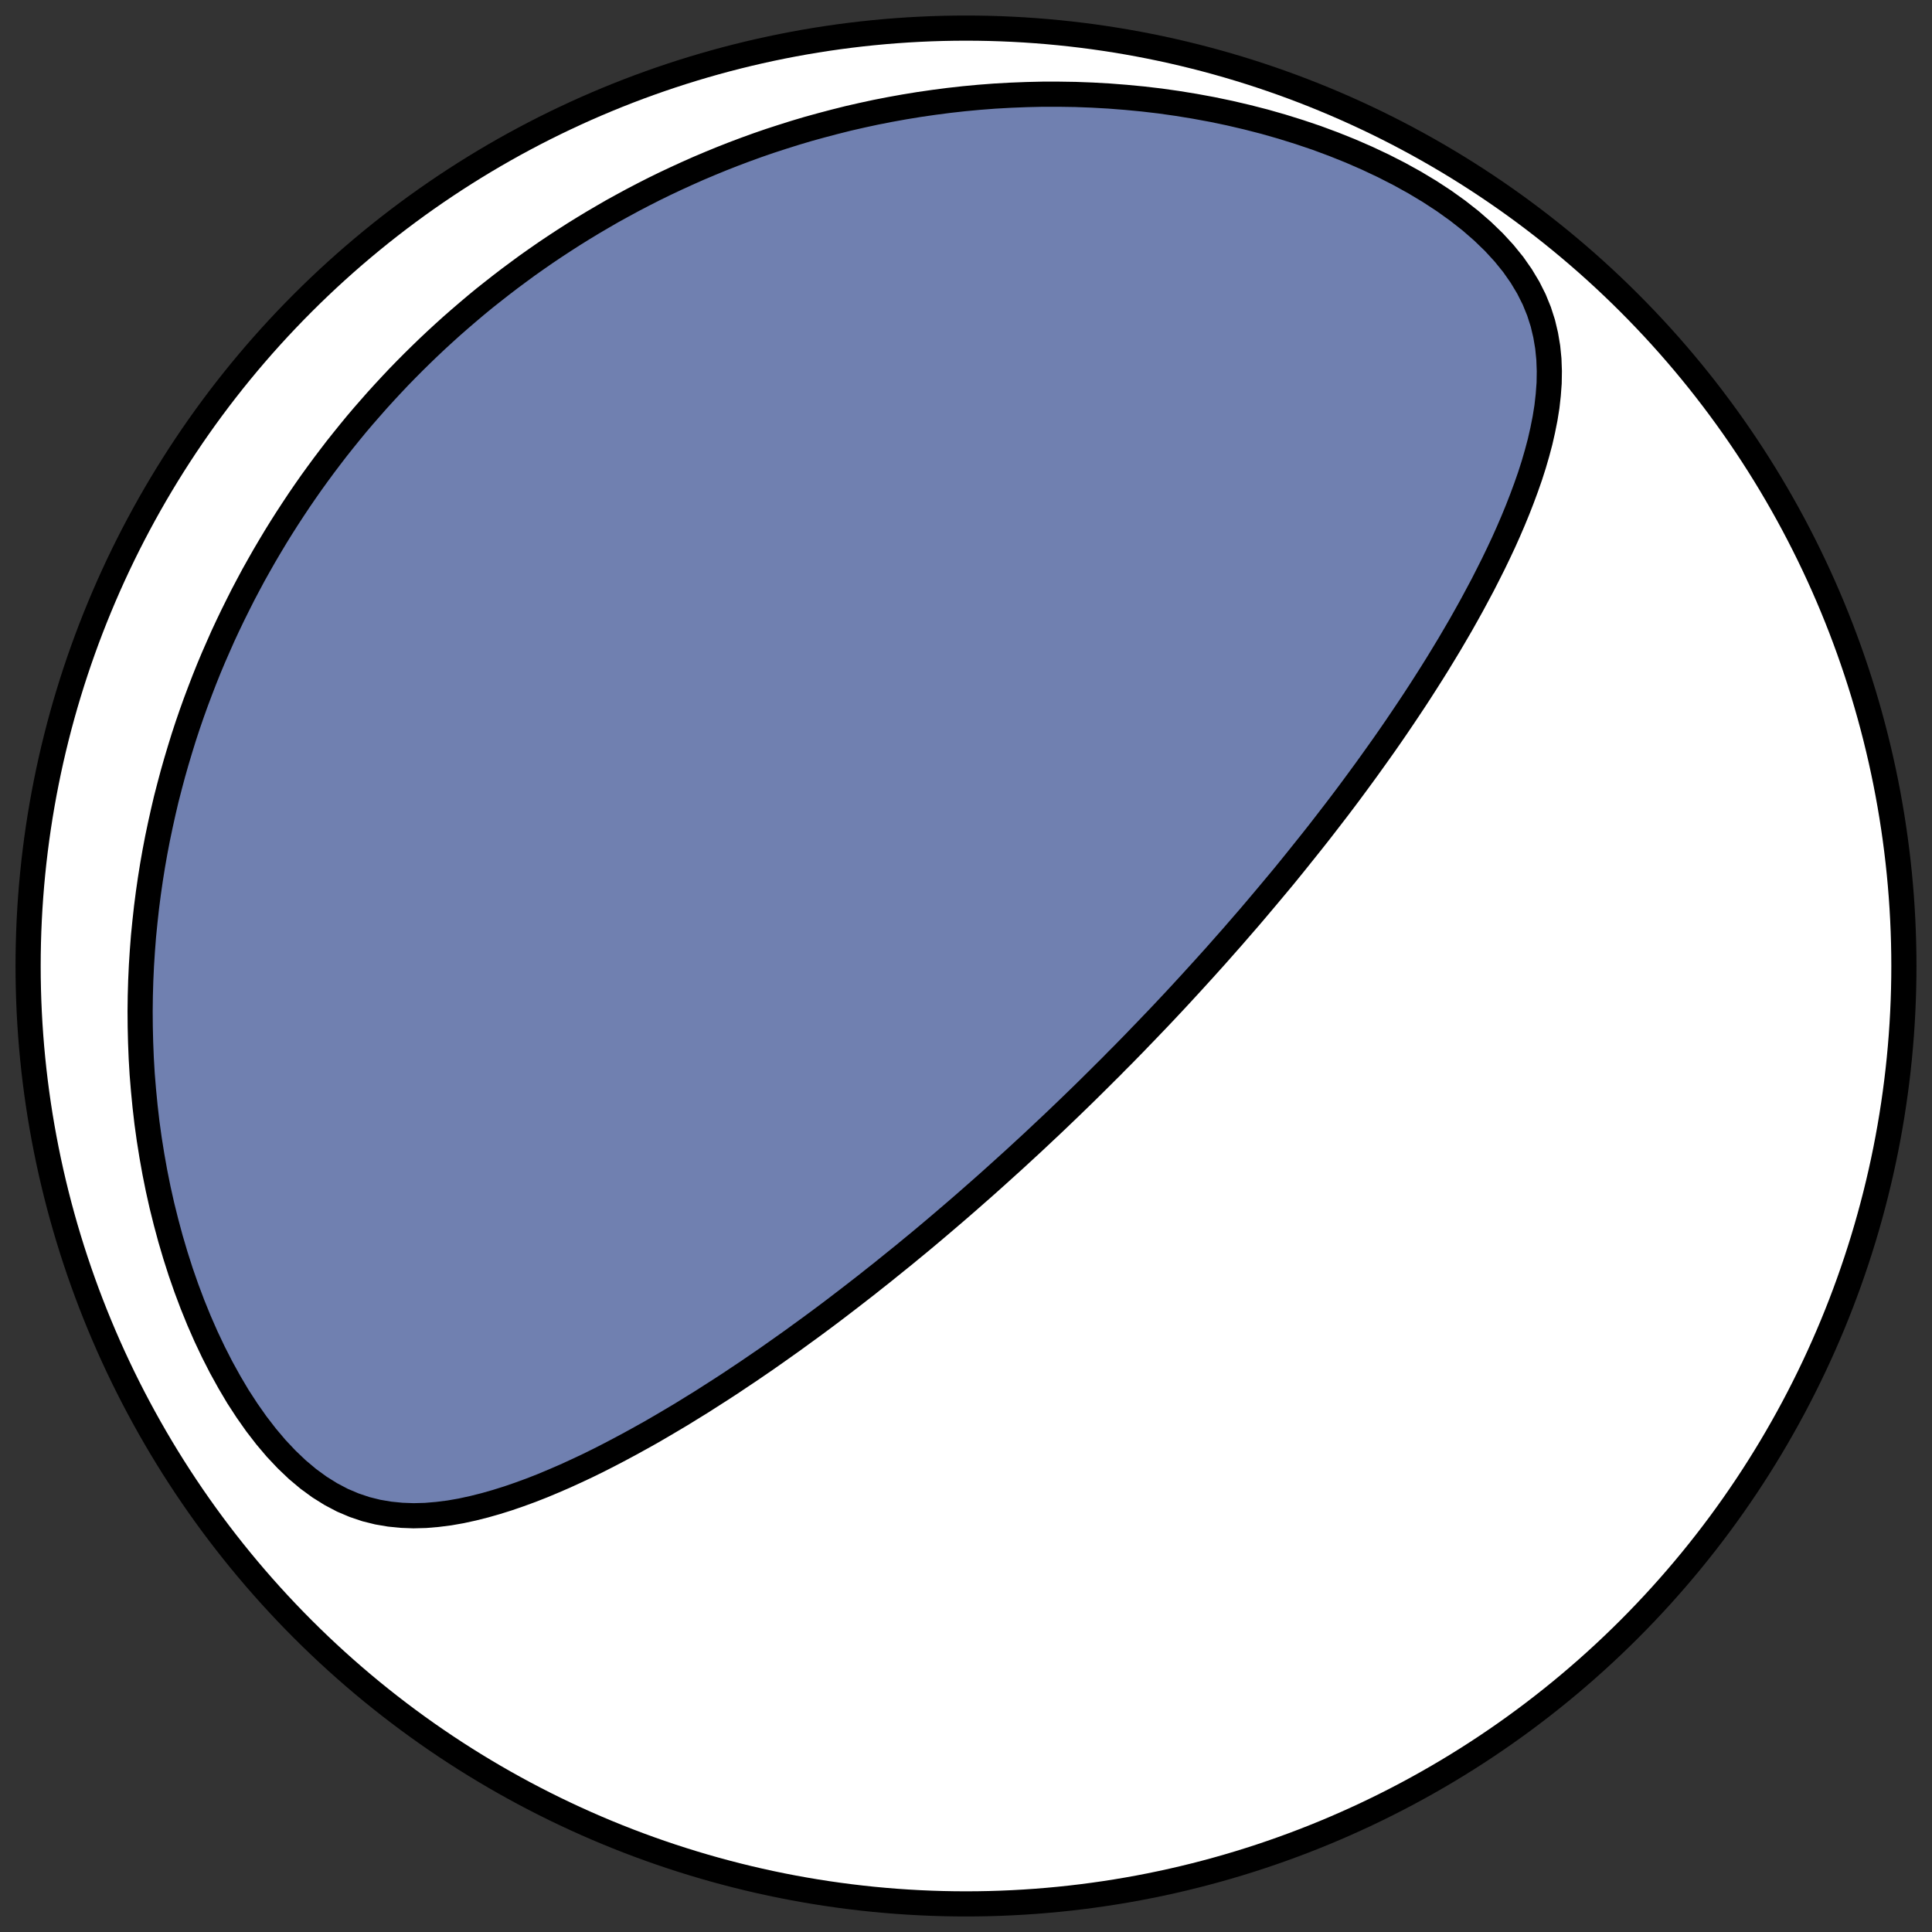
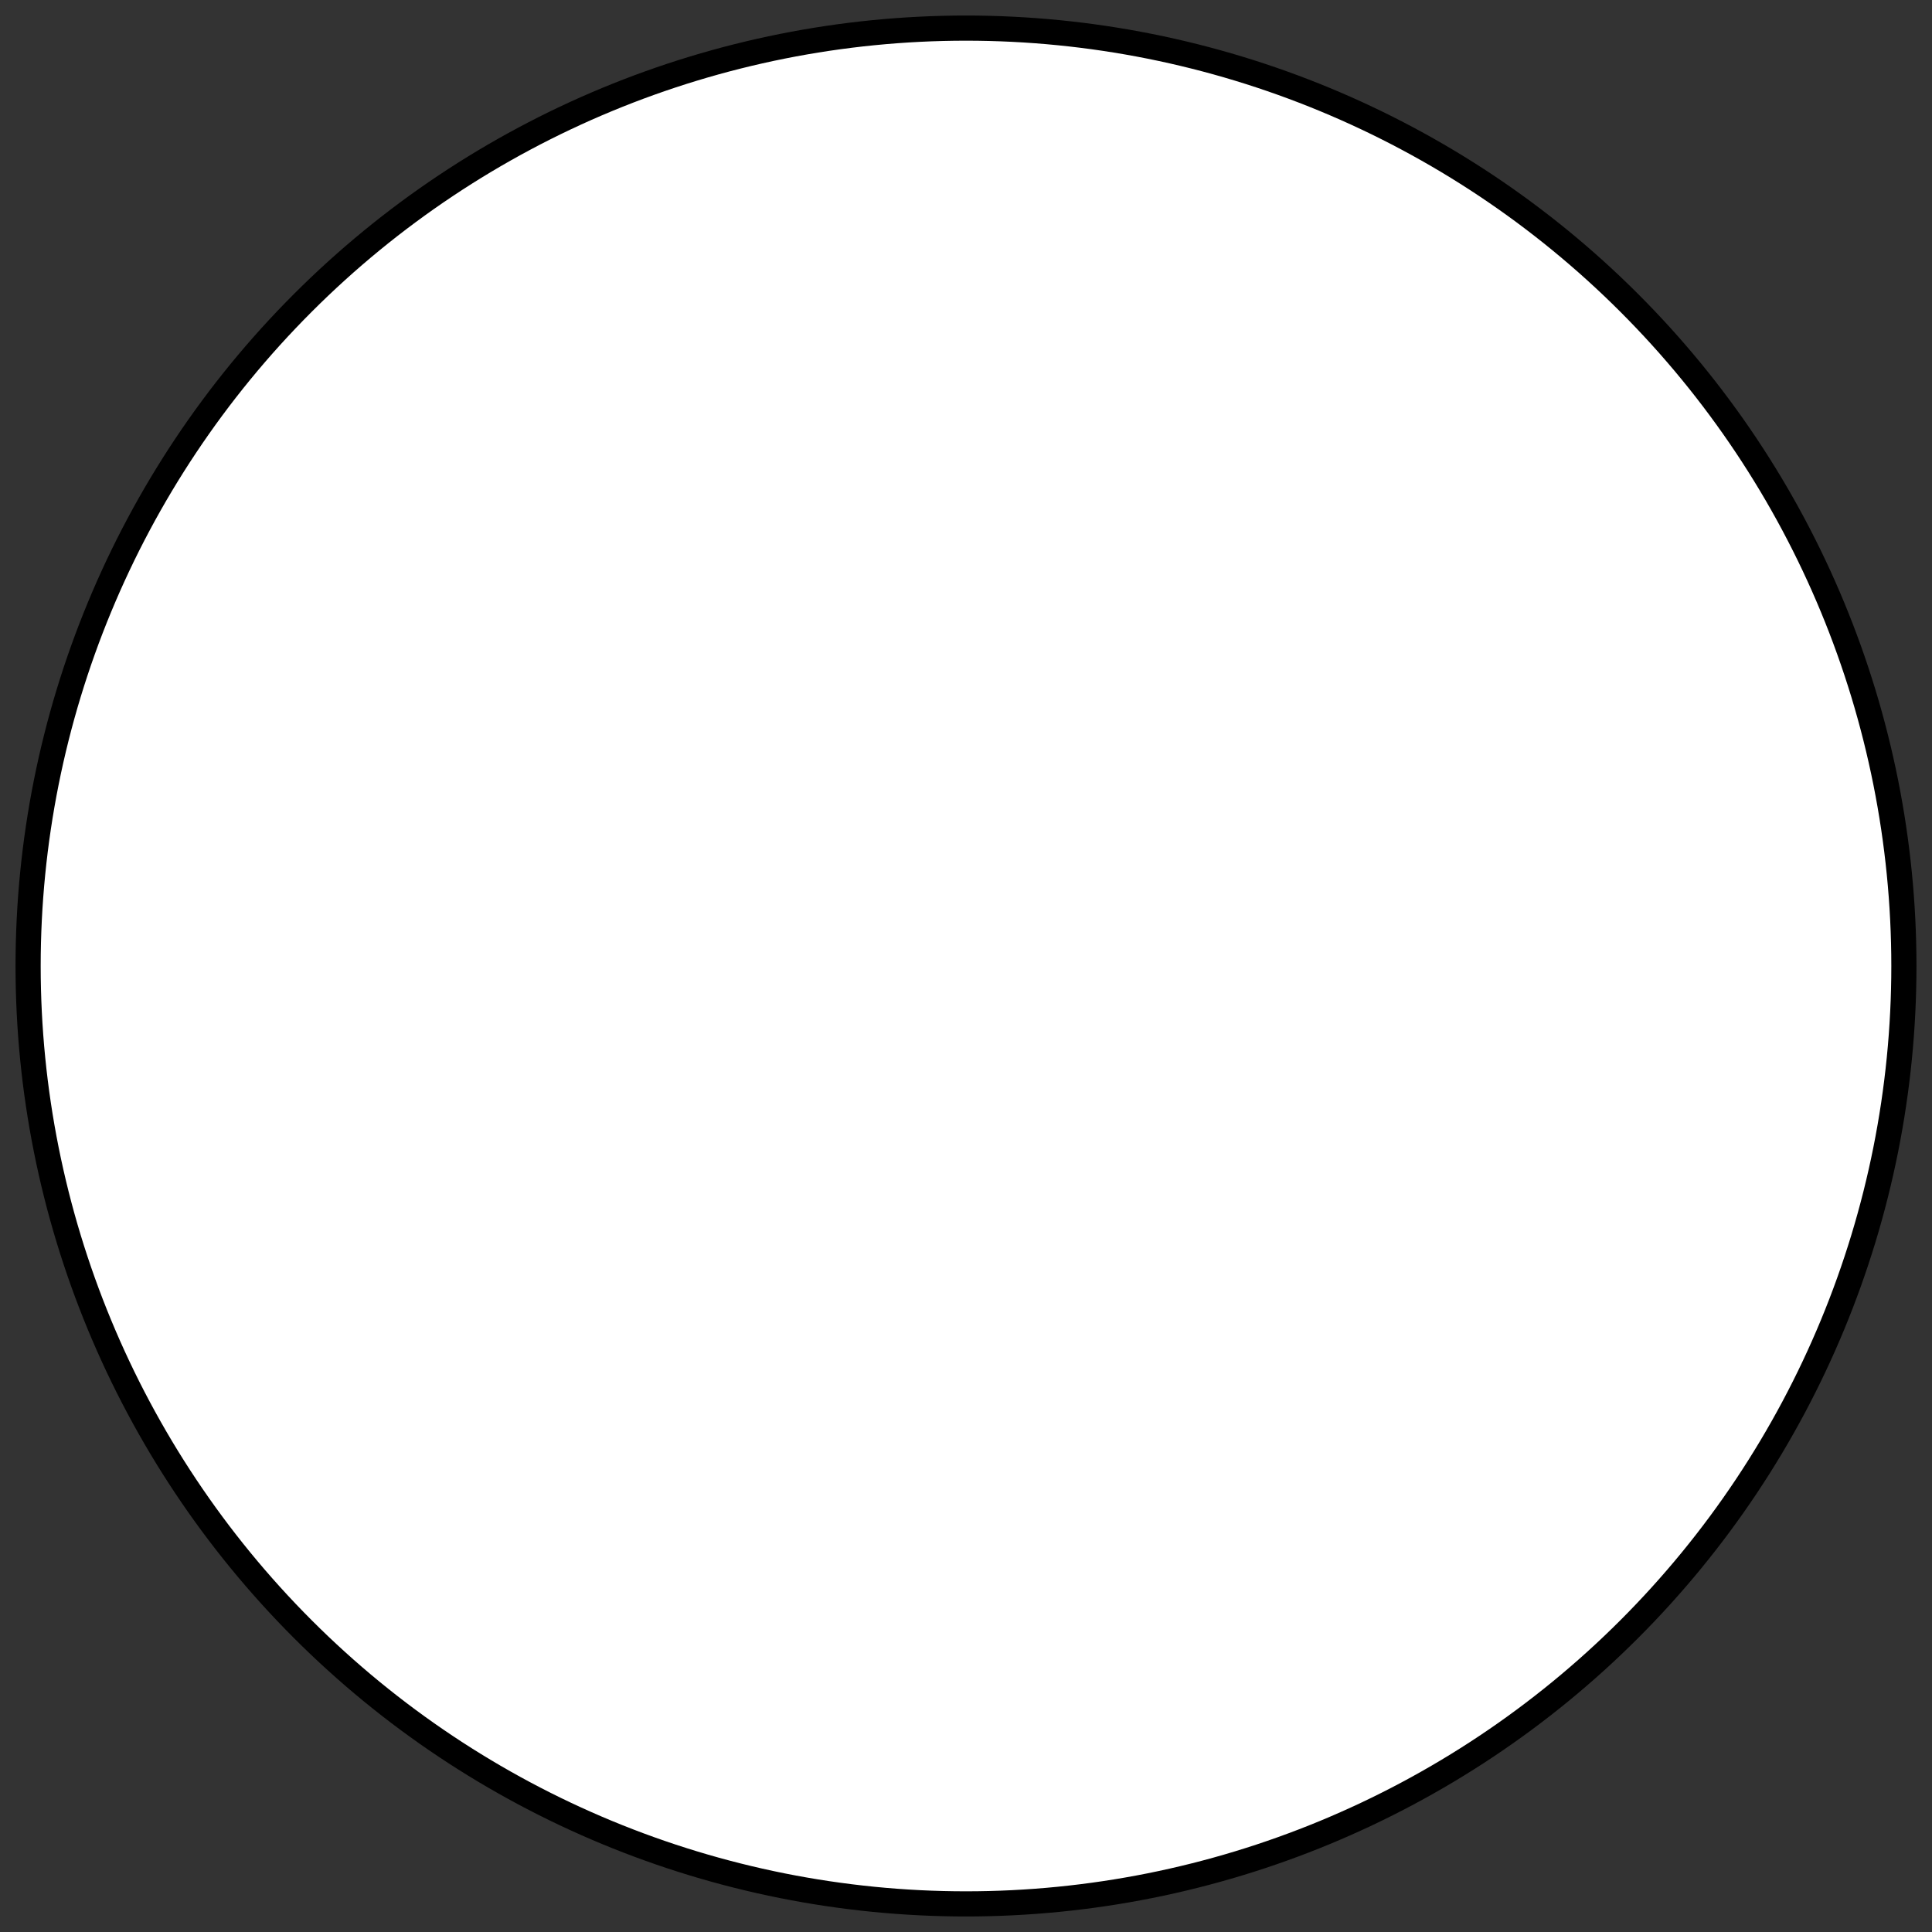
<svg xmlns="http://www.w3.org/2000/svg" height="30.722pt" version="1.1" viewBox="0 0 30.722 30.722" width="30.722pt">
  <rect x="0" y="0" width="30.722" height="30.722" fill="#333333" stroke="none" />
  <defs>
    <style type="text/css">
*{stroke-linecap:butt;stroke-linejoin:round;}
  </style>
  </defs>
  <g id="figure_1">
    <g id="patch_1">
      <path d="M 0 30.722  L 30.722 30.722  L 30.722 0  L 0 0  z " style="fill:none;" />
    </g>
    <g id="axes_1">
      <g id="patch_2">
        <path clip-path="url(#pf988564bb4)" d="M 15.361 30.275  C 19.316 30.275 23.11 28.704 25.907 25.907  C 28.704 23.11 30.275 19.316 30.275 15.361  C 30.275 11.406 28.704 7.612 25.907 4.816  C 23.11 2.019 19.316 0.447 15.361 0.447  C 11.406 0.447 7.612 2.019 4.816 4.816  C 2.019 7.612 0.447 11.406 0.447 15.361  C 0.447 19.316 2.019 23.11 4.816 25.907  C 7.612 28.704 11.406 30.275 15.361 30.275  z " style="fill:#ffffff;stroke:#000000;stroke-linejoin:miter;stroke-width:0.4;" />
      </g>
      <g id="patch_3">
-         <path clip-path="url(#pf988564bb4)" d="M 17.762 16.867  L 17.669 16.962  L 17.575 17.055  L 17.481 17.149  L 17.387 17.242  L 17.292 17.336  L 17.197 17.429  L 17.101 17.522  L 17.005 17.615  L 16.909 17.707  L 16.812 17.8  L 16.714 17.893  L 16.616 17.985  L 16.517 18.078  L 16.418 18.171  L 16.318 18.263  L 16.217 18.356  L 16.116 18.449  L 16.014 18.541  L 15.911 18.634  L 15.808 18.727  L 15.703 18.821  L 15.598 18.914  L 15.492 19.007  L 15.385 19.101  L 15.277 19.195  L 15.168 19.289  L 15.058 19.383  L 14.948 19.477  L 14.836 19.572  L 14.723 19.667  L 14.609 19.762  L 14.493 19.857  L 14.377 19.953  L 14.259 20.048  L 14.14 20.144  L 14.02 20.241  L 13.898 20.337  L 13.776 20.434  L 13.651 20.531  L 13.526 20.628  L 13.398 20.726  L 13.27 20.824  L 13.14 20.922  L 13.008 21.02  L 12.875 21.118  L 12.74 21.216  L 12.604 21.315  L 12.466 21.413  L 12.326 21.512  L 12.185 21.611  L 12.042 21.709  L 11.897 21.808  L 11.75 21.906  L 11.602 22.005  L 11.451 22.103  L 11.299 22.2  L 11.146 22.298  L 10.99 22.394  L 10.833 22.491  L 10.673 22.586  L 10.512 22.681  L 10.35 22.775  L 10.185 22.867  L 10.018 22.959  L 9.85 23.049  L 9.68 23.138  L 9.509 23.225  L 9.336 23.31  L 9.161 23.392  L 8.984 23.473  L 8.806 23.55  L 8.627 23.625  L 8.446 23.696  L 8.263 23.763  L 8.08 23.826  L 7.895 23.884  L 7.709 23.937  L 7.522 23.984  L 7.334 24.025  L 7.146 24.058  L 6.956 24.082  L 6.767 24.098  L 6.576 24.103  L 6.386 24.096  L 6.196 24.077  L 6.007 24.045  L 5.818 23.998  L 5.631 23.935  L 5.445 23.856  L 5.261 23.759  L 5.08 23.646  L 4.902 23.516  L 4.728 23.37  L 4.558 23.208  L 4.392 23.032  L 4.232 22.843  L 4.077 22.642  L 3.928 22.43  L 3.784 22.209  L 3.648 21.979  L 3.517 21.742  L 3.393 21.499  L 3.276 21.252  L 3.165 20.999  L 3.061 20.743  L 2.964 20.485  L 2.873 20.224  L 2.789 19.961  L 2.711 19.697  L 2.64 19.433  L 2.574 19.168  L 2.515 18.904  L 2.462 18.64  L 2.415 18.377  L 2.373 18.114  L 2.337 17.854  L 2.307 17.594  L 2.282 17.337  L 2.261 17.081  L 2.246 16.827  L 2.236 16.576  L 2.23 16.327  L 2.228 16.08  L 2.231 15.836  L 2.238 15.595  L 2.249 15.356  L 2.264 15.12  L 2.282 14.887  L 2.305 14.656  L 2.33 14.429  L 2.359 14.204  L 2.391 13.982  L 2.426 13.763  L 2.464 13.547  L 2.505 13.333  L 2.549 13.123  L 2.595 12.915  L 2.643 12.71  L 2.695 12.508  L 2.748 12.309  L 2.804 12.112  L 2.862 11.918  L 2.921 11.727  L 2.983 11.538  L 3.047 11.352  L 3.113 11.168  L 3.181 10.987  L 3.25 10.808  L 3.321 10.631  L 3.394 10.457  L 3.469 10.286  L 3.544 10.116  L 3.622 9.949  L 3.701 9.784  L 3.782 9.621  L 3.863 9.46  L 3.947 9.301  L 4.031 9.144  L 4.118 8.989  L 4.205 8.836  L 4.294 8.685  L 4.384 8.535  L 4.475 8.388  L 4.568 8.242  L 4.662 8.098  L 4.757 7.955  L 4.853 7.815  L 4.951 7.675  L 5.05 7.538  L 5.15 7.402  L 5.252 7.267  L 5.354 7.134  L 5.459 7.002  L 5.564 6.872  L 5.67 6.743  L 5.778 6.616  L 5.888 6.49  L 5.998 6.365  L 6.11 6.242  L 6.224 6.119  L 6.338 5.998  L 6.454 5.879  L 6.572 5.76  L 6.691 5.643  L 6.811 5.527  L 6.933 5.412  L 7.057 5.298  L 7.182 5.185  L 7.309 5.074  L 7.437 4.964  L 7.567 4.854  L 7.698 4.746  L 7.832 4.64  L 7.967 4.534  L 8.104 4.429  L 8.243 4.326  L 8.383 4.223  L 8.526 4.122  L 8.67 4.022  L 8.817 3.923  L 8.965 3.826  L 9.116 3.729  L 9.269 3.634  L 9.424 3.54  L 9.581 3.448  L 9.74 3.356  L 9.902 3.267  L 10.066 3.178  L 10.233 3.091  L 10.402 3.005  L 10.574 2.921  L 10.748 2.839  L 10.925 2.758  L 11.105 2.678  L 11.287 2.601  L 11.472 2.525  L 11.66 2.451  L 11.851 2.379  L 12.044 2.309  L 12.241 2.241  L 12.441 2.176  L 12.644 2.112  L 12.849 2.051  L 13.059 1.993  L 13.271 1.937  L 13.486 1.883  L 13.705 1.833  L 13.927 1.785  L 14.152 1.741  L 14.38 1.7  L 14.612 1.662  L 14.847 1.628  L 15.085 1.597  L 15.326 1.57  L 15.571 1.547  L 15.819 1.528  L 16.069 1.514  L 16.323 1.504  L 16.58 1.498  L 16.839 1.498  L 17.102 1.502  L 17.367 1.512  L 17.634 1.527  L 17.903 1.548  L 18.175 1.574  L 18.448 1.606  L 18.723 1.645  L 18.999 1.69  L 19.276 1.741  L 19.554 1.799  L 19.832 1.864  L 20.109 1.935  L 20.386 2.014  L 20.662 2.1  L 20.935 2.192  L 21.207 2.293  L 21.474 2.4  L 21.738 2.515  L 21.997 2.637  L 22.25 2.766  L 22.496 2.902  L 22.734 3.045  L 22.962 3.194  L 23.18 3.35  L 23.385 3.511  L 23.577 3.678  L 23.755 3.85  L 23.917 4.026  L 24.063 4.206  L 24.191 4.389  L 24.302 4.574  L 24.396 4.761  L 24.473 4.95  L 24.534 5.14  L 24.579 5.33  L 24.611 5.52  L 24.63 5.711  L 24.637 5.901  L 24.634 6.09  L 24.62 6.279  L 24.599 6.467  L 24.569 6.654  L 24.532 6.84  L 24.49 7.025  L 24.441 7.209  L 24.388 7.391  L 24.33 7.572  L 24.267 7.752  L 24.201 7.93  L 24.132 8.107  L 24.06 8.282  L 23.985 8.456  L 23.908 8.628  L 23.828 8.798  L 23.747 8.966  L 23.663 9.133  L 23.579 9.298  L 23.492 9.461  L 23.405 9.623  L 23.316 9.783  L 23.227 9.941  L 23.136 10.097  L 23.045 10.252  L 22.953 10.404  L 22.861 10.555  L 22.768 10.704  L 22.674 10.852  L 22.581 10.997  L 22.487 11.141  L 22.392 11.284  L 22.298 11.424  L 22.204 11.563  L 22.109 11.701  L 22.015 11.836  L 21.92 11.97  L 21.825 12.103  L 21.731 12.234  L 21.636 12.364  L 21.542 12.492  L 21.448 12.619  L 21.354 12.744  L 21.26 12.868  L 21.166 12.99  L 21.072 13.112  L 20.979 13.232  L 20.886 13.35  L 20.792 13.468  L 20.699 13.584  L 20.607 13.699  L 20.514 13.814  L 20.422 13.927  L 20.329 14.039  L 20.237 14.149  L 20.145 14.259  L 20.053 14.368  L 19.961 14.477  L 19.87 14.584  L 19.778 14.69  L 19.687 14.795  L 19.596 14.9  L 19.504 15.004  L 19.413 15.107  L 19.322 15.21  L 19.231 15.311  L 19.14 15.412  L 19.048 15.513  L 18.957 15.613  L 18.866 15.712  L 18.775 15.811  L 18.684 15.909  L 18.592 16.007  L 18.501 16.104  L 18.409 16.201  L 18.317 16.297  L 18.225 16.393  L 18.133 16.488  L 18.041 16.584  L 17.948 16.679  L 17.856 16.773  L 17.762 16.867  z " style="fill:#7080b0;stroke:#000000;stroke-linejoin:miter;stroke-width:0.4;" />
-       </g>
+         </g>
    </g>
  </g>
  <defs>
    <clipPath id="pf988564bb4">
      <rect height="30.722" width="30.722" x="0" y="0" />
    </clipPath>
  </defs>
</svg>